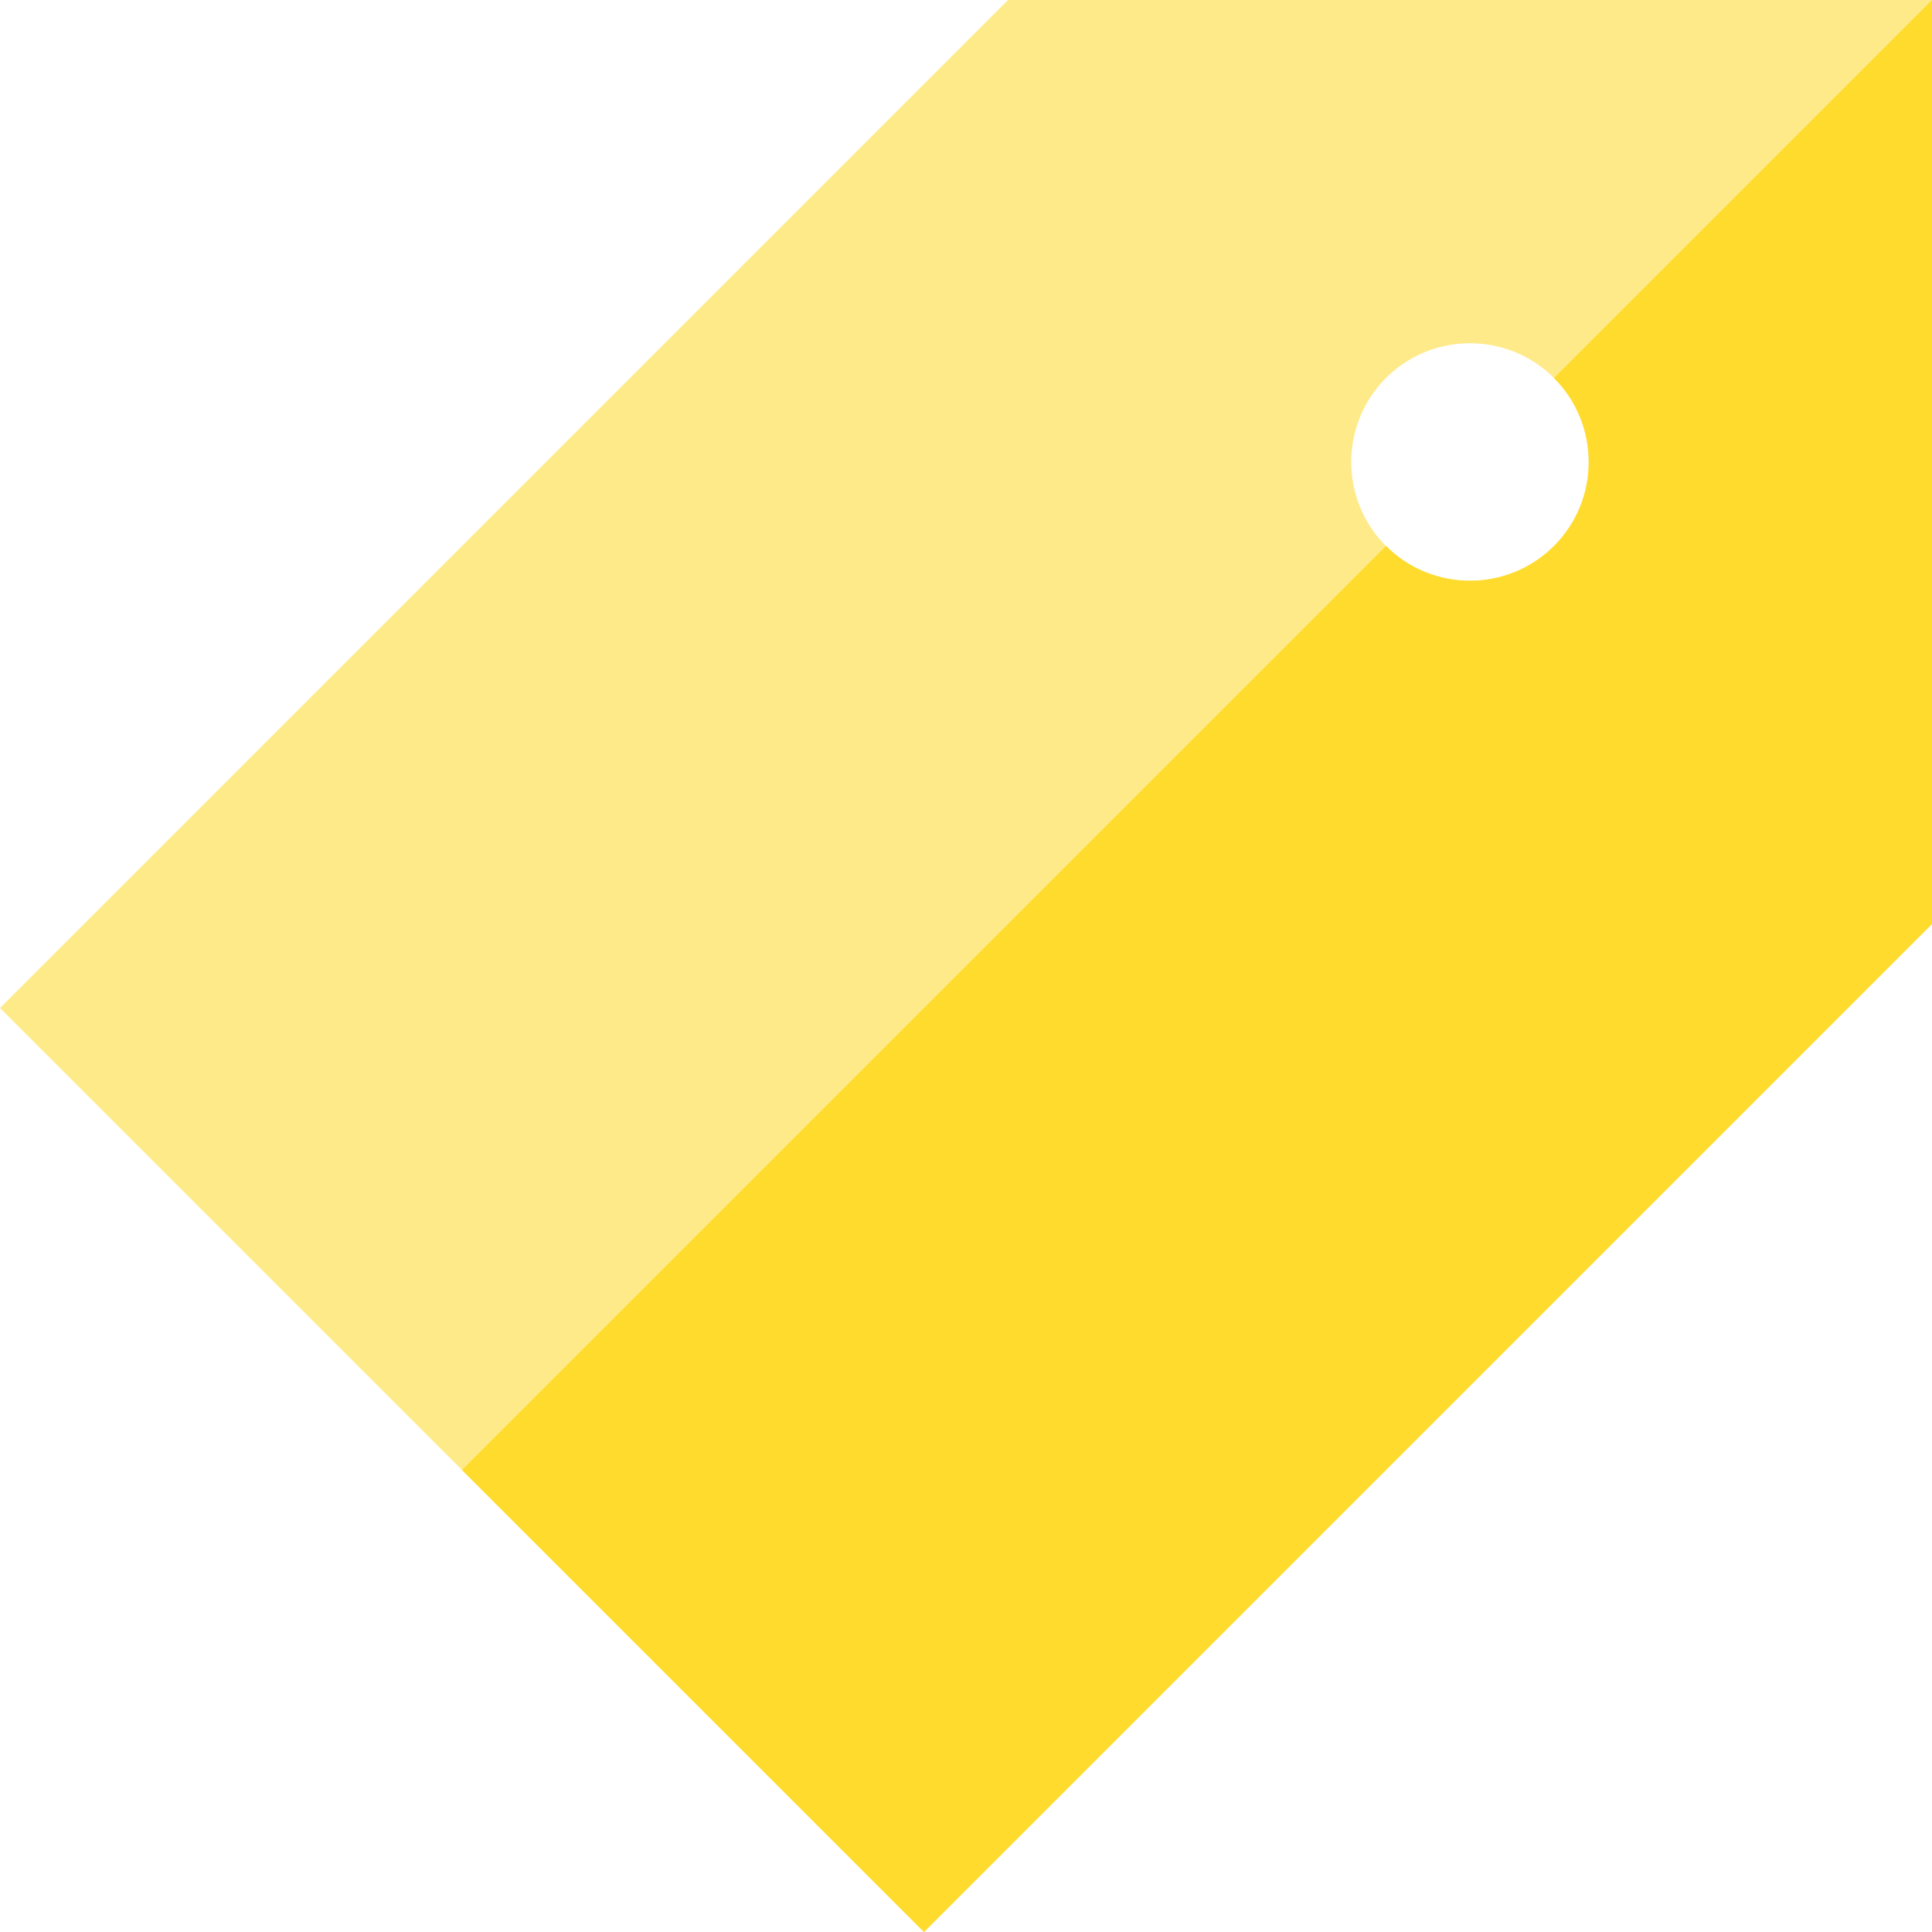
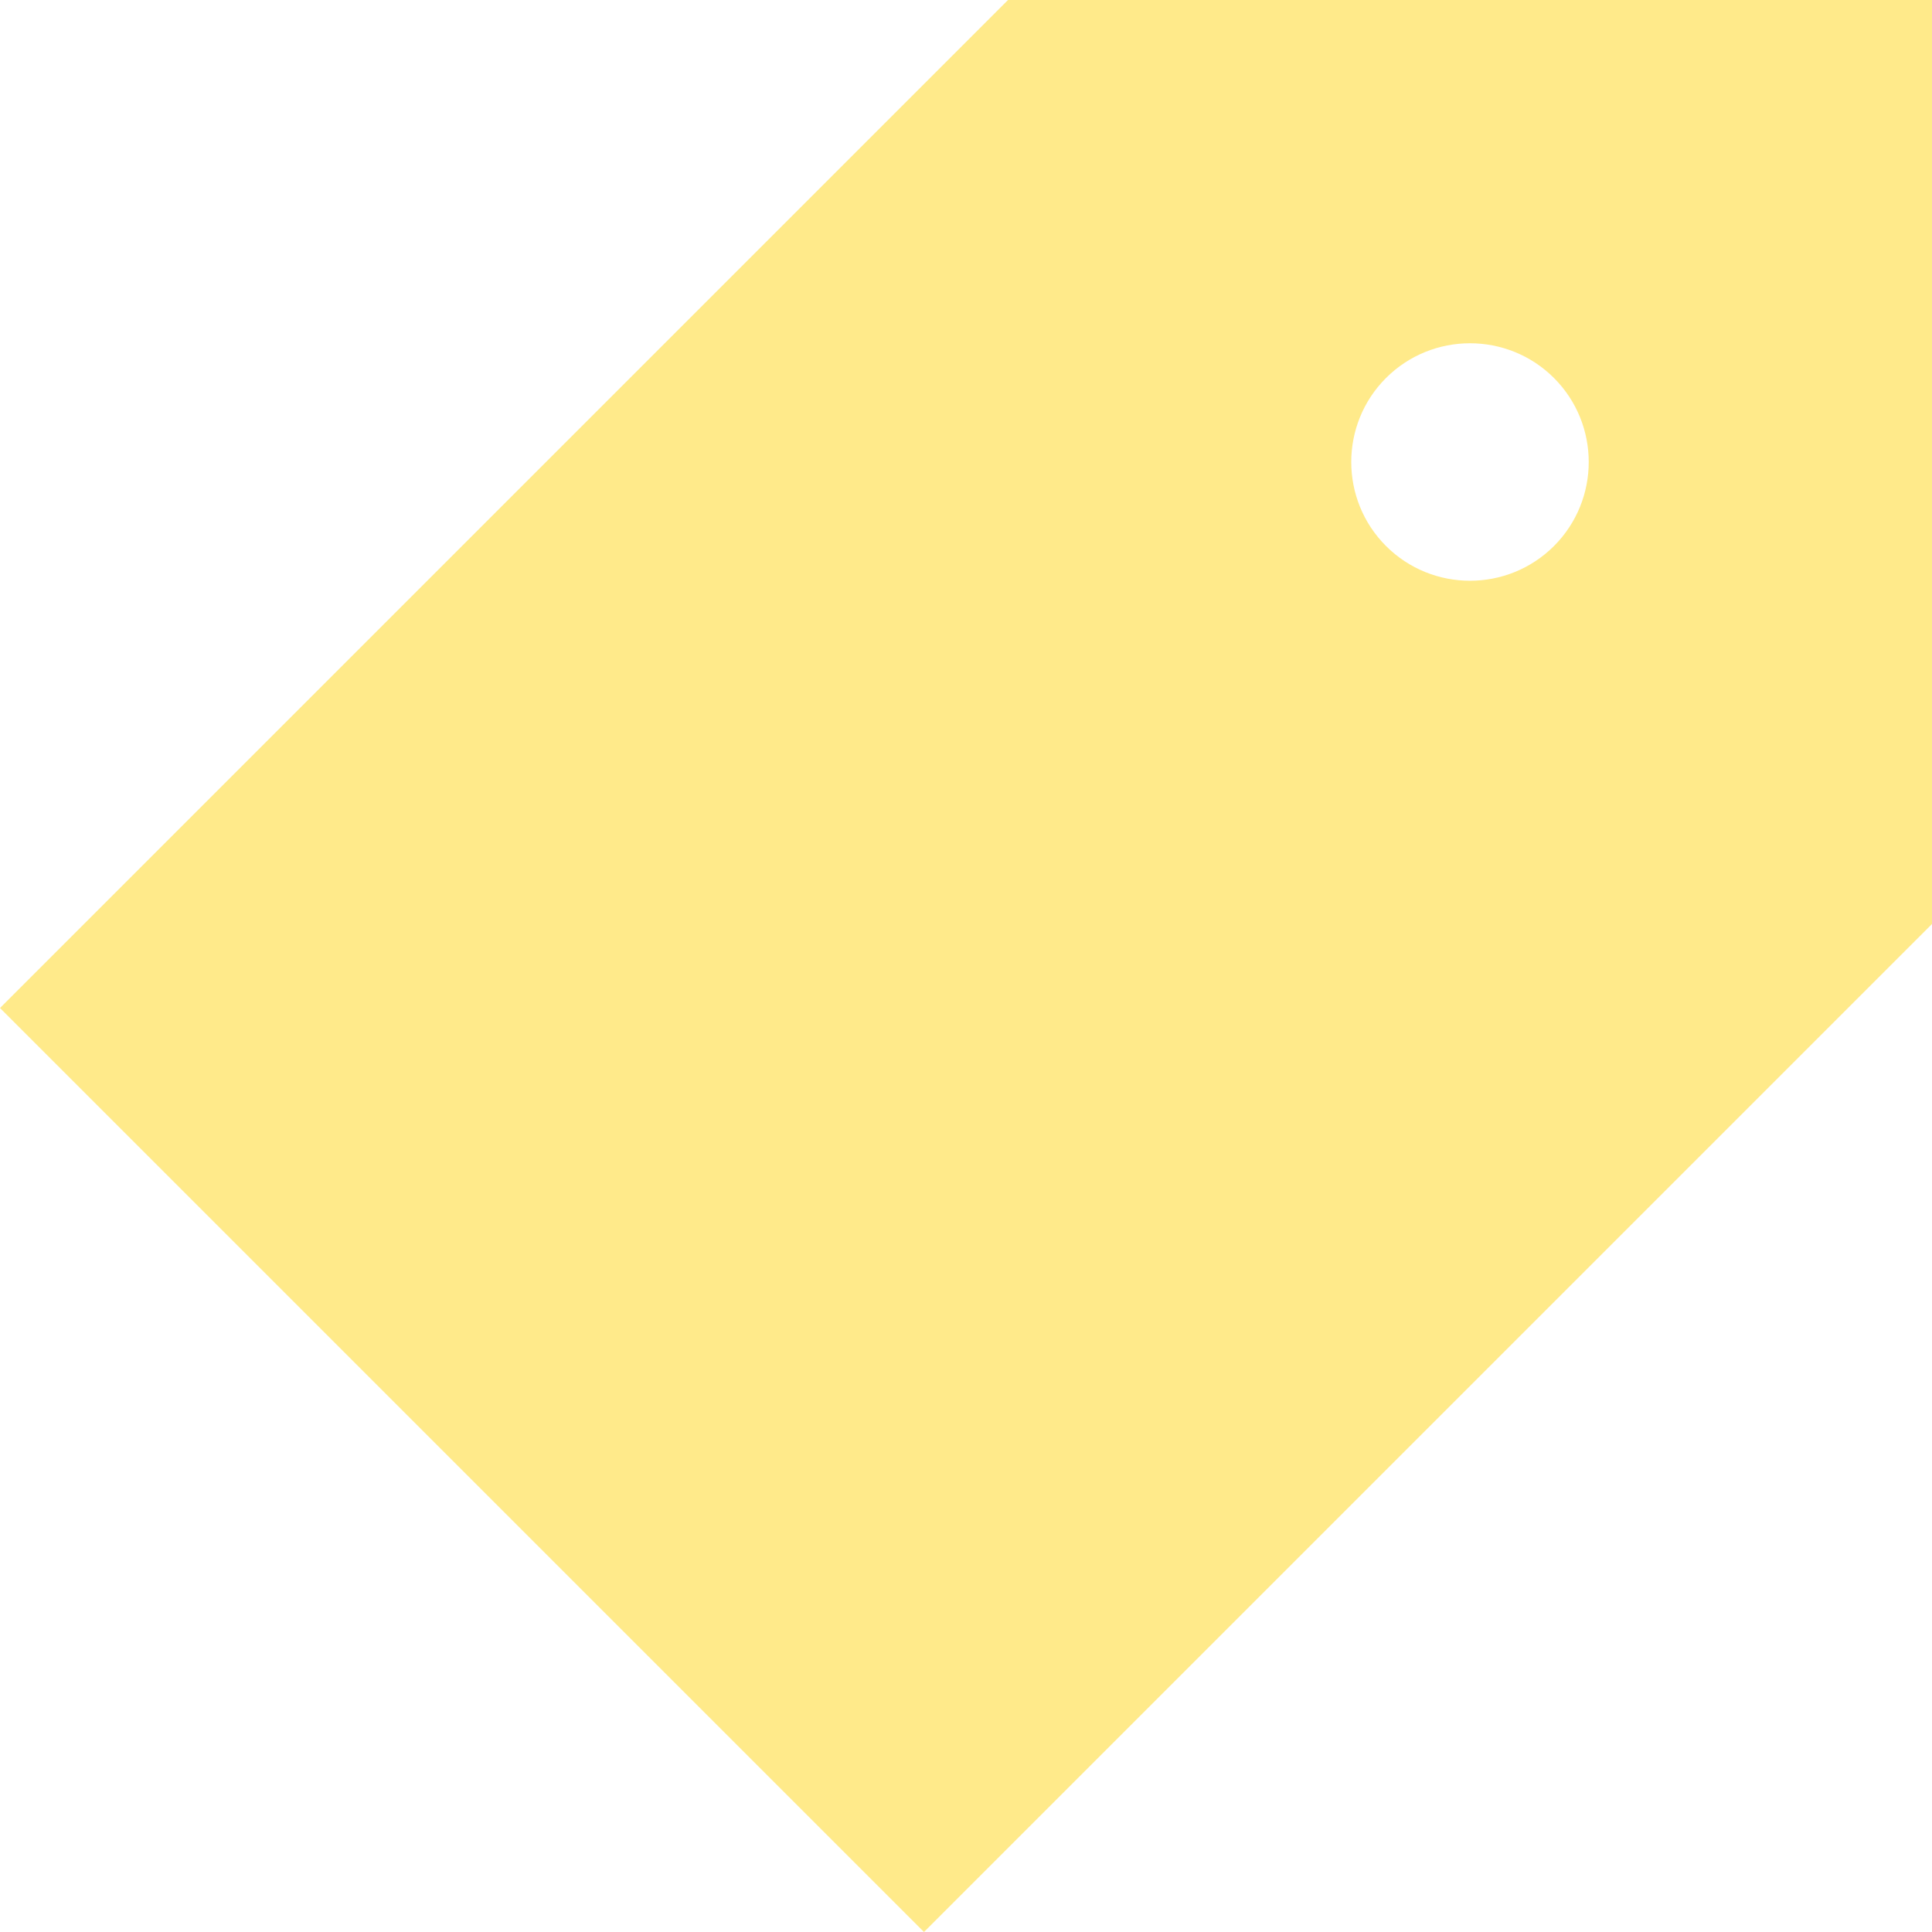
<svg xmlns="http://www.w3.org/2000/svg" height="800px" width="800px" version="1.1" id="Layer_1" viewBox="0 0 512.002 512.002" xml:space="preserve">
  <path style="fill:#FFEA8A;" d="M267.131,0.001L0,267.132l244.87,244.869L512.002,244.87V0.001H267.131z M411.825,144.697  c-12.275,12.275-32.247,12.275-44.521,0c-12.275-12.275-12.275-32.247,0-44.521c12.275-12.275,32.247-12.275,44.521,0  S424.1,132.422,411.825,144.697z" />
-   <path style="fill:#FFDB2D;" d="M411.825,144.697c-12.275,12.275-32.247,12.275-44.521,0L122.435,389.566L244.87,512.001  L512.002,244.87V0.001L411.827,100.175C424.1,112.45,424.1,132.422,411.825,144.697z" />
</svg>